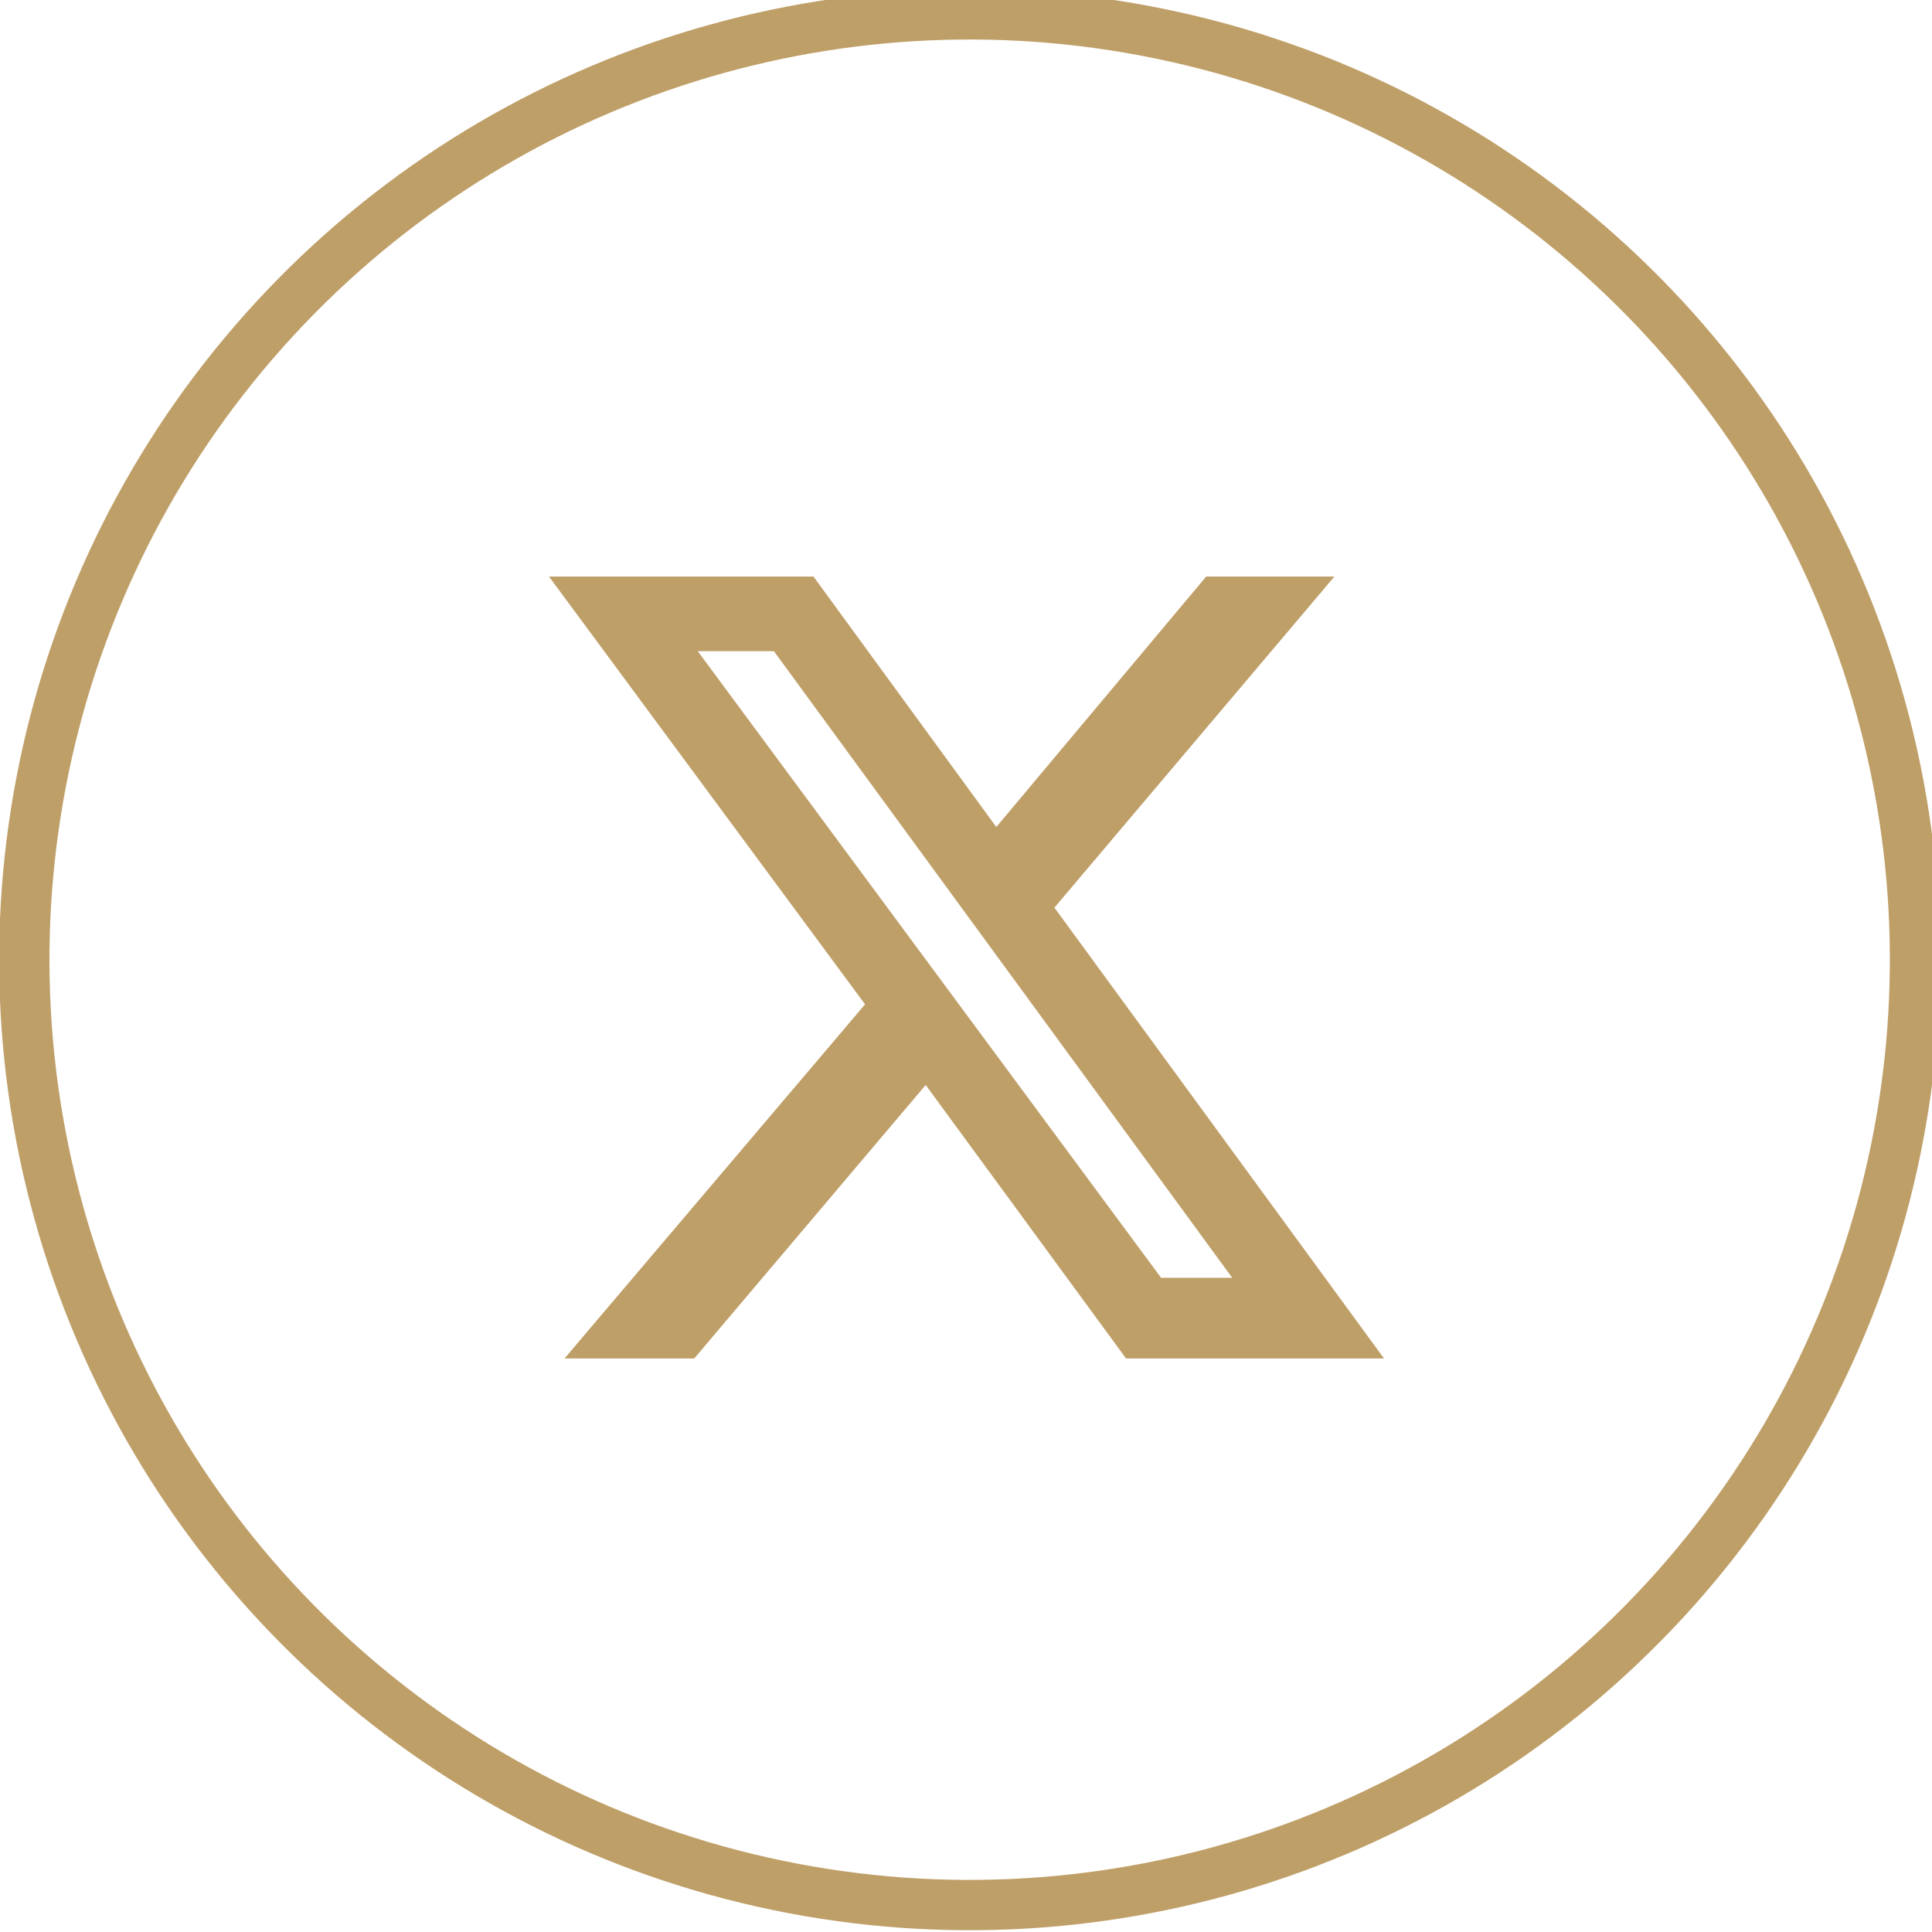
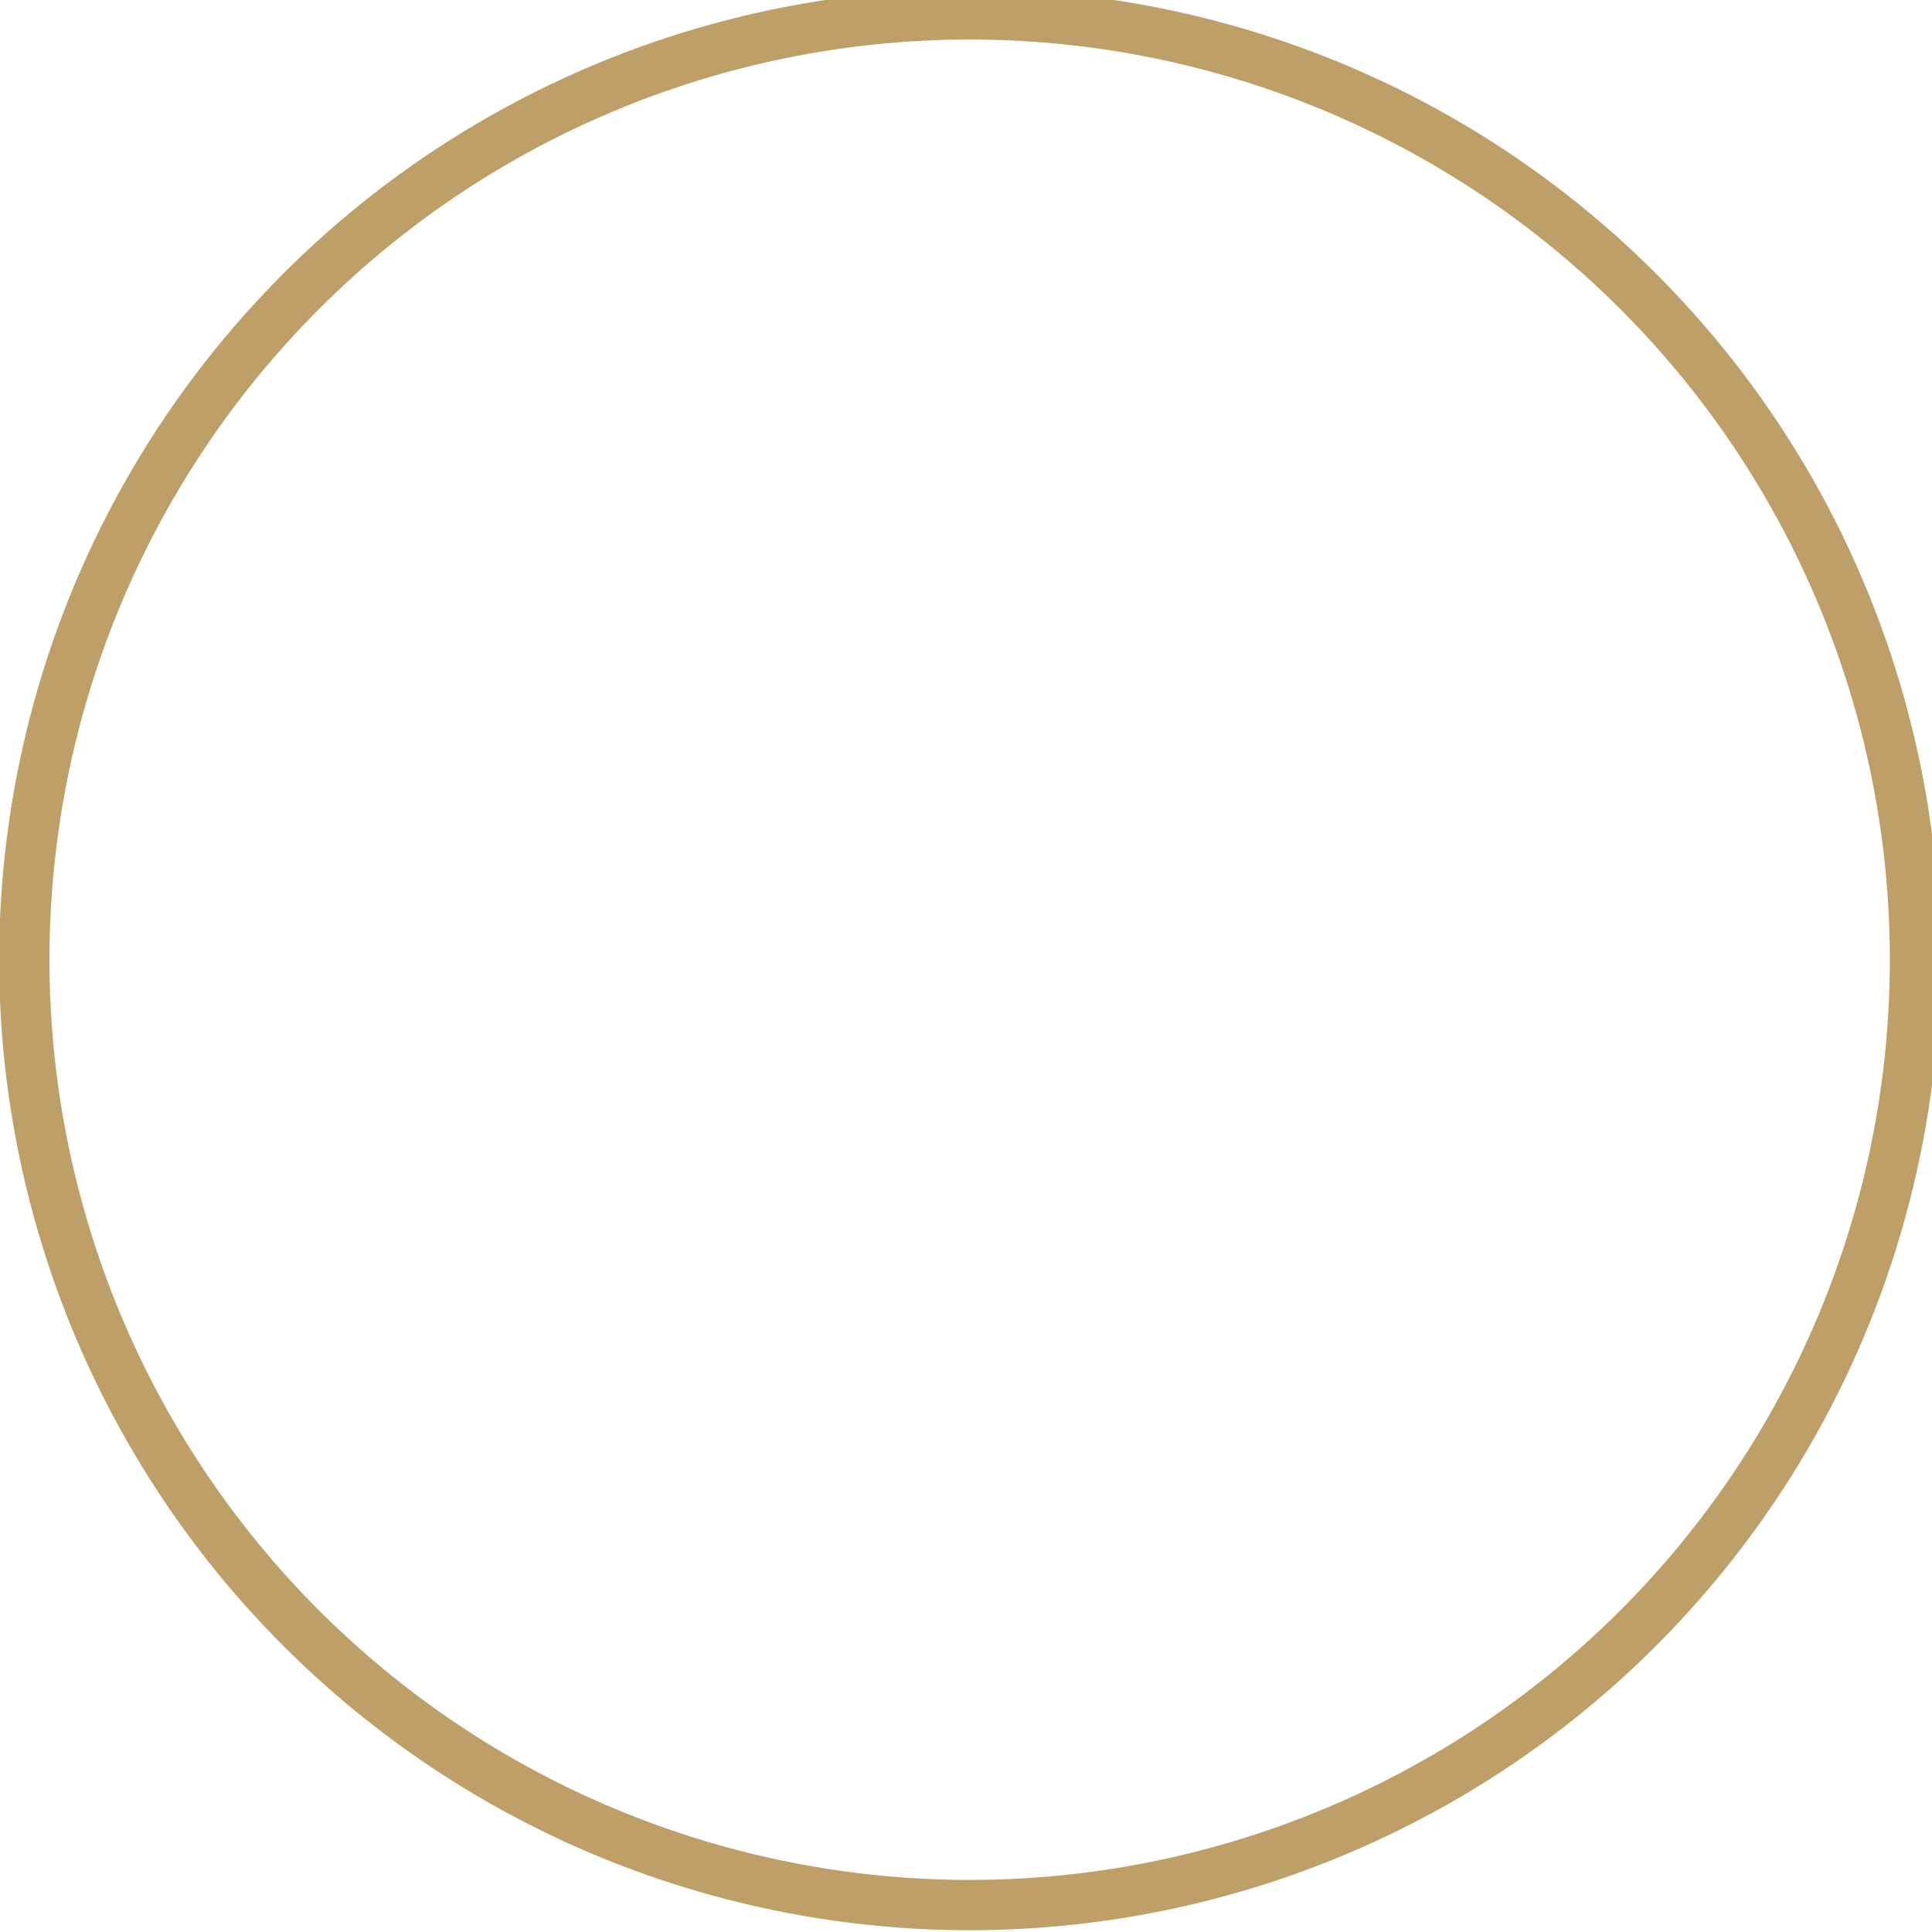
<svg xmlns="http://www.w3.org/2000/svg" viewBox="0 0 38.57 38.57">
  <defs>
    <style>.cls-1{fill:none;stroke:#bf9f68;stroke-miterlimit:10;}.cls-2{fill:#bf9f68;}</style>
  </defs>
  <g id="Layer_2" data-name="Layer 2">
    <g id="ΦΙΛΤΡΑ">
      <circle class="cls-1" cx="19.29" cy="19.29" r="18.79" transform="matrix(0.22, -0.98, 0.98, 0.22, -3.79, 33.82)" />
-       <path class="cls-2" d="M23.18,25.51H24.6L15.45,13H13.93Zm.9-14h2.56l-5.59,6.61,6.58,9H22.48l-4-5.46-4.62,5.46H11.27l6-7.07-6.31-8.54h5.28l3.65,5Z" />
    </g>
  </g>
</svg>